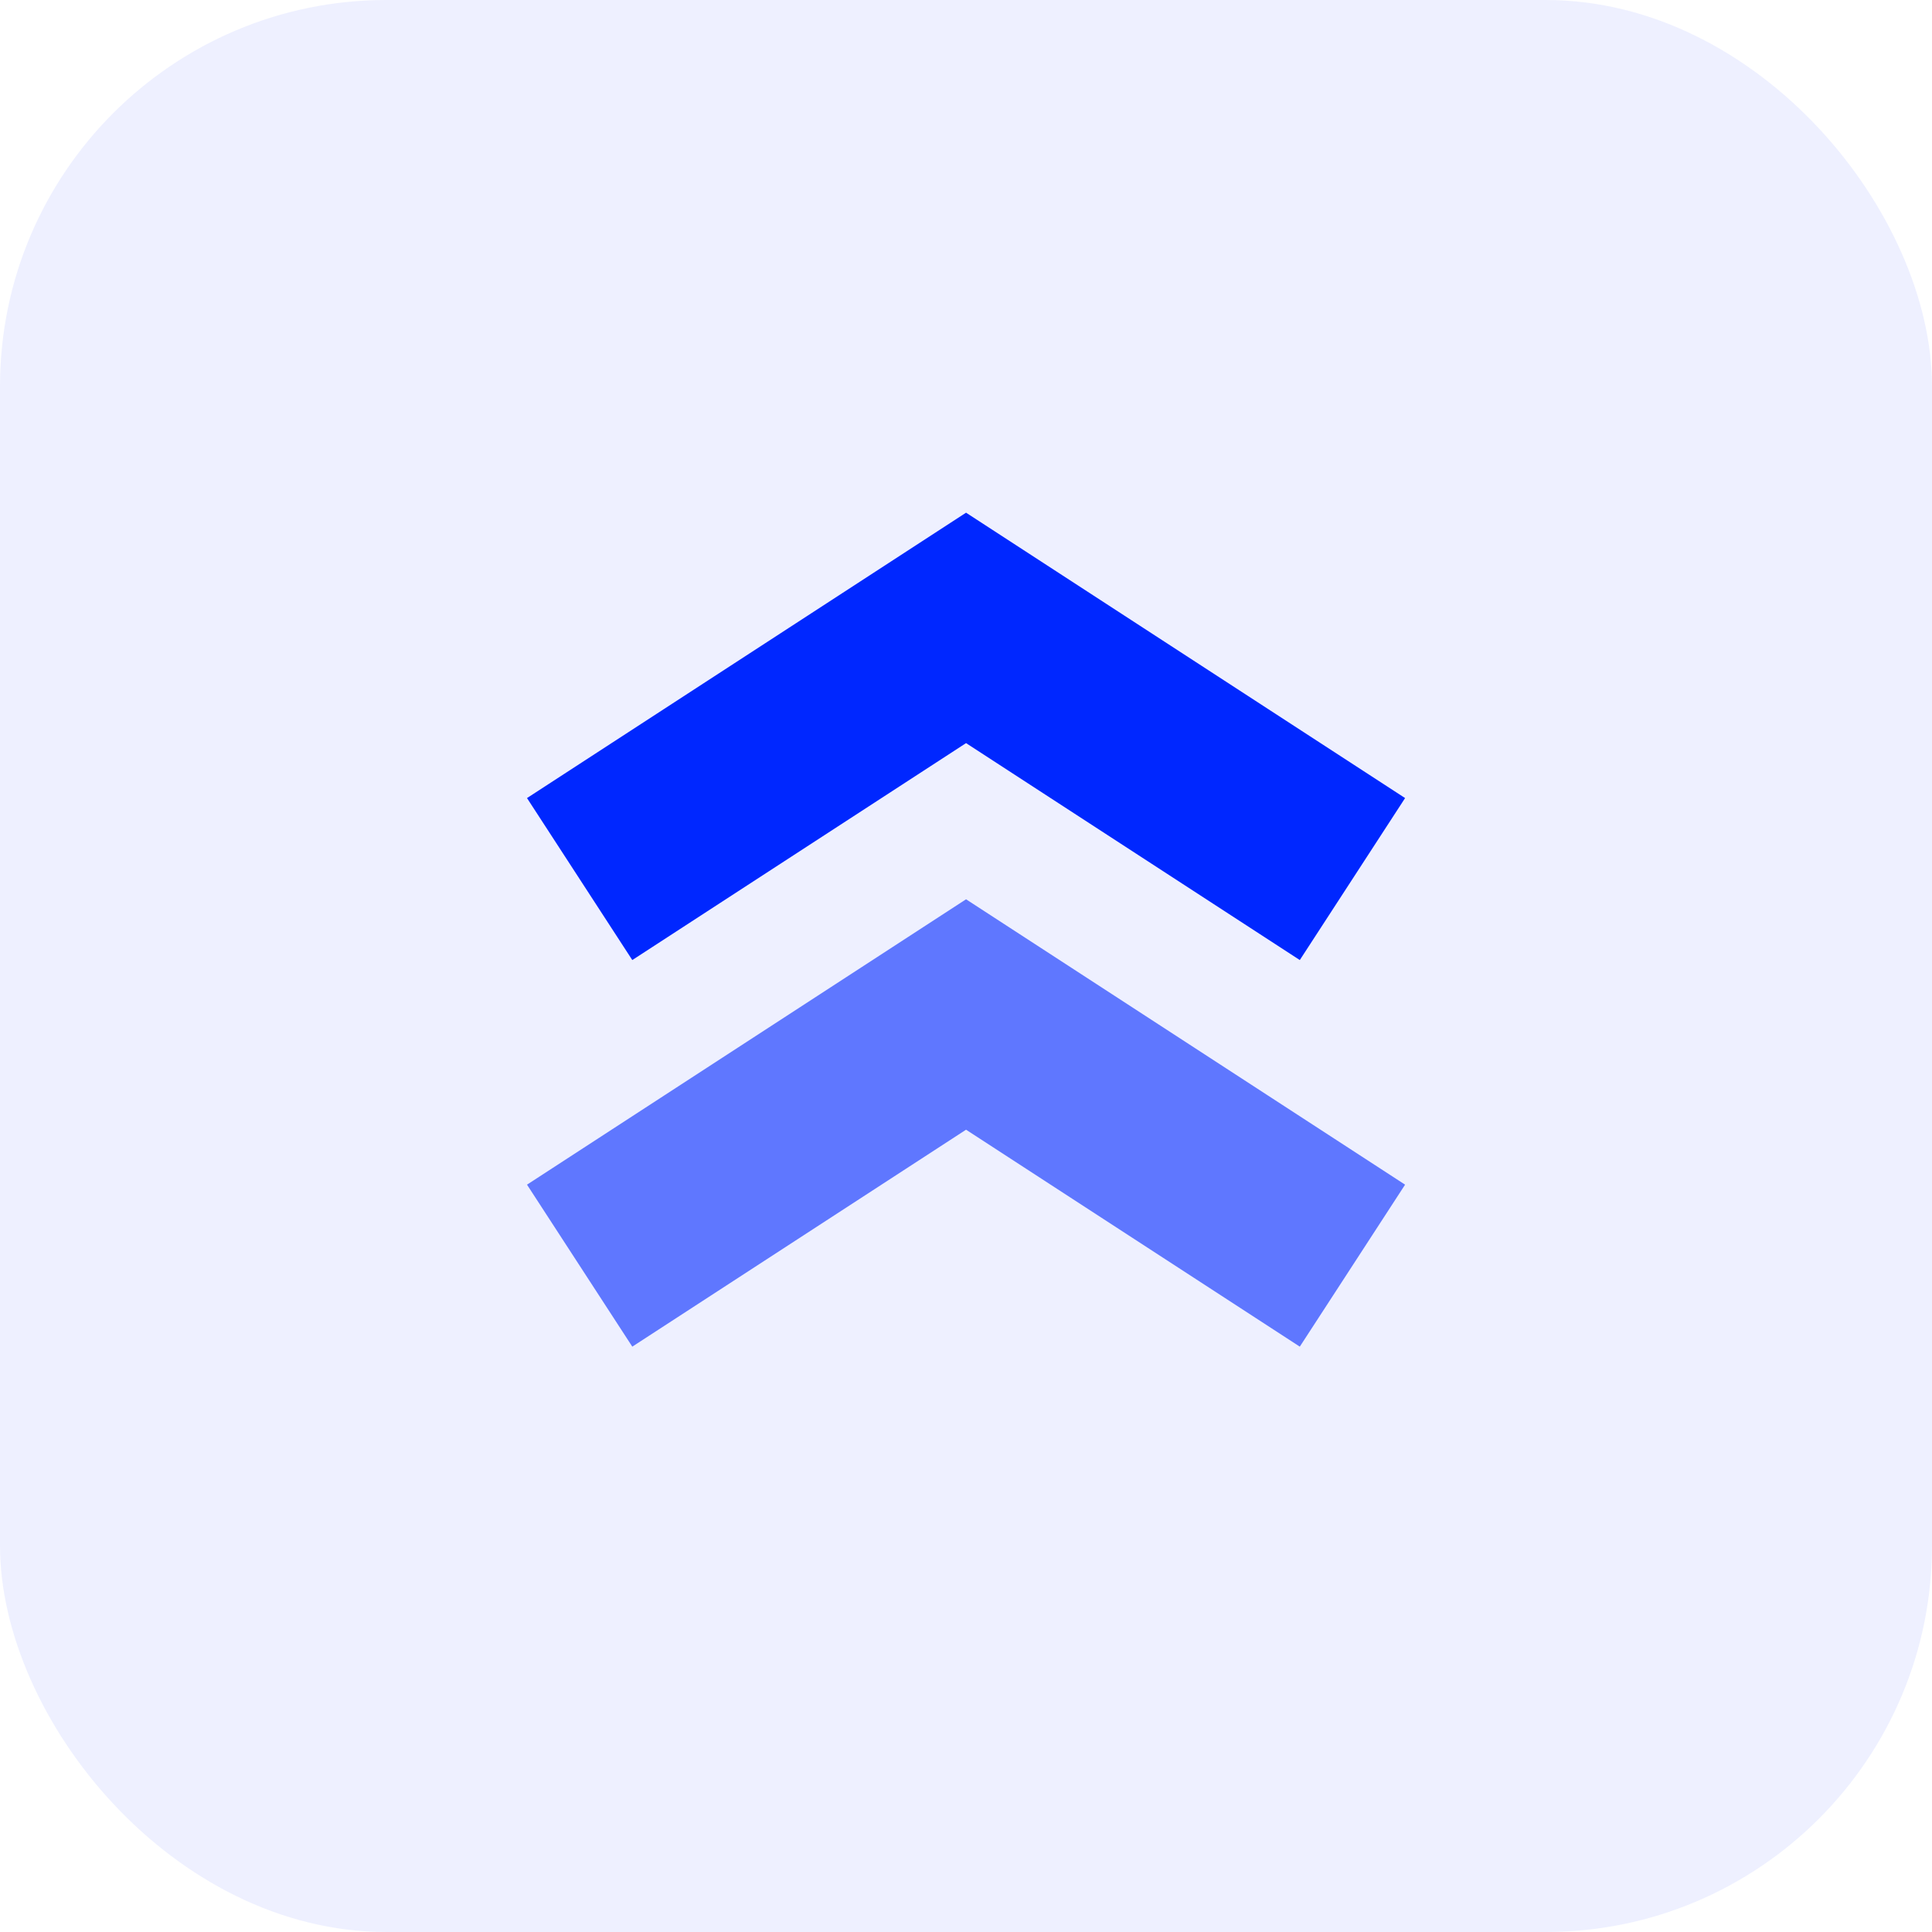
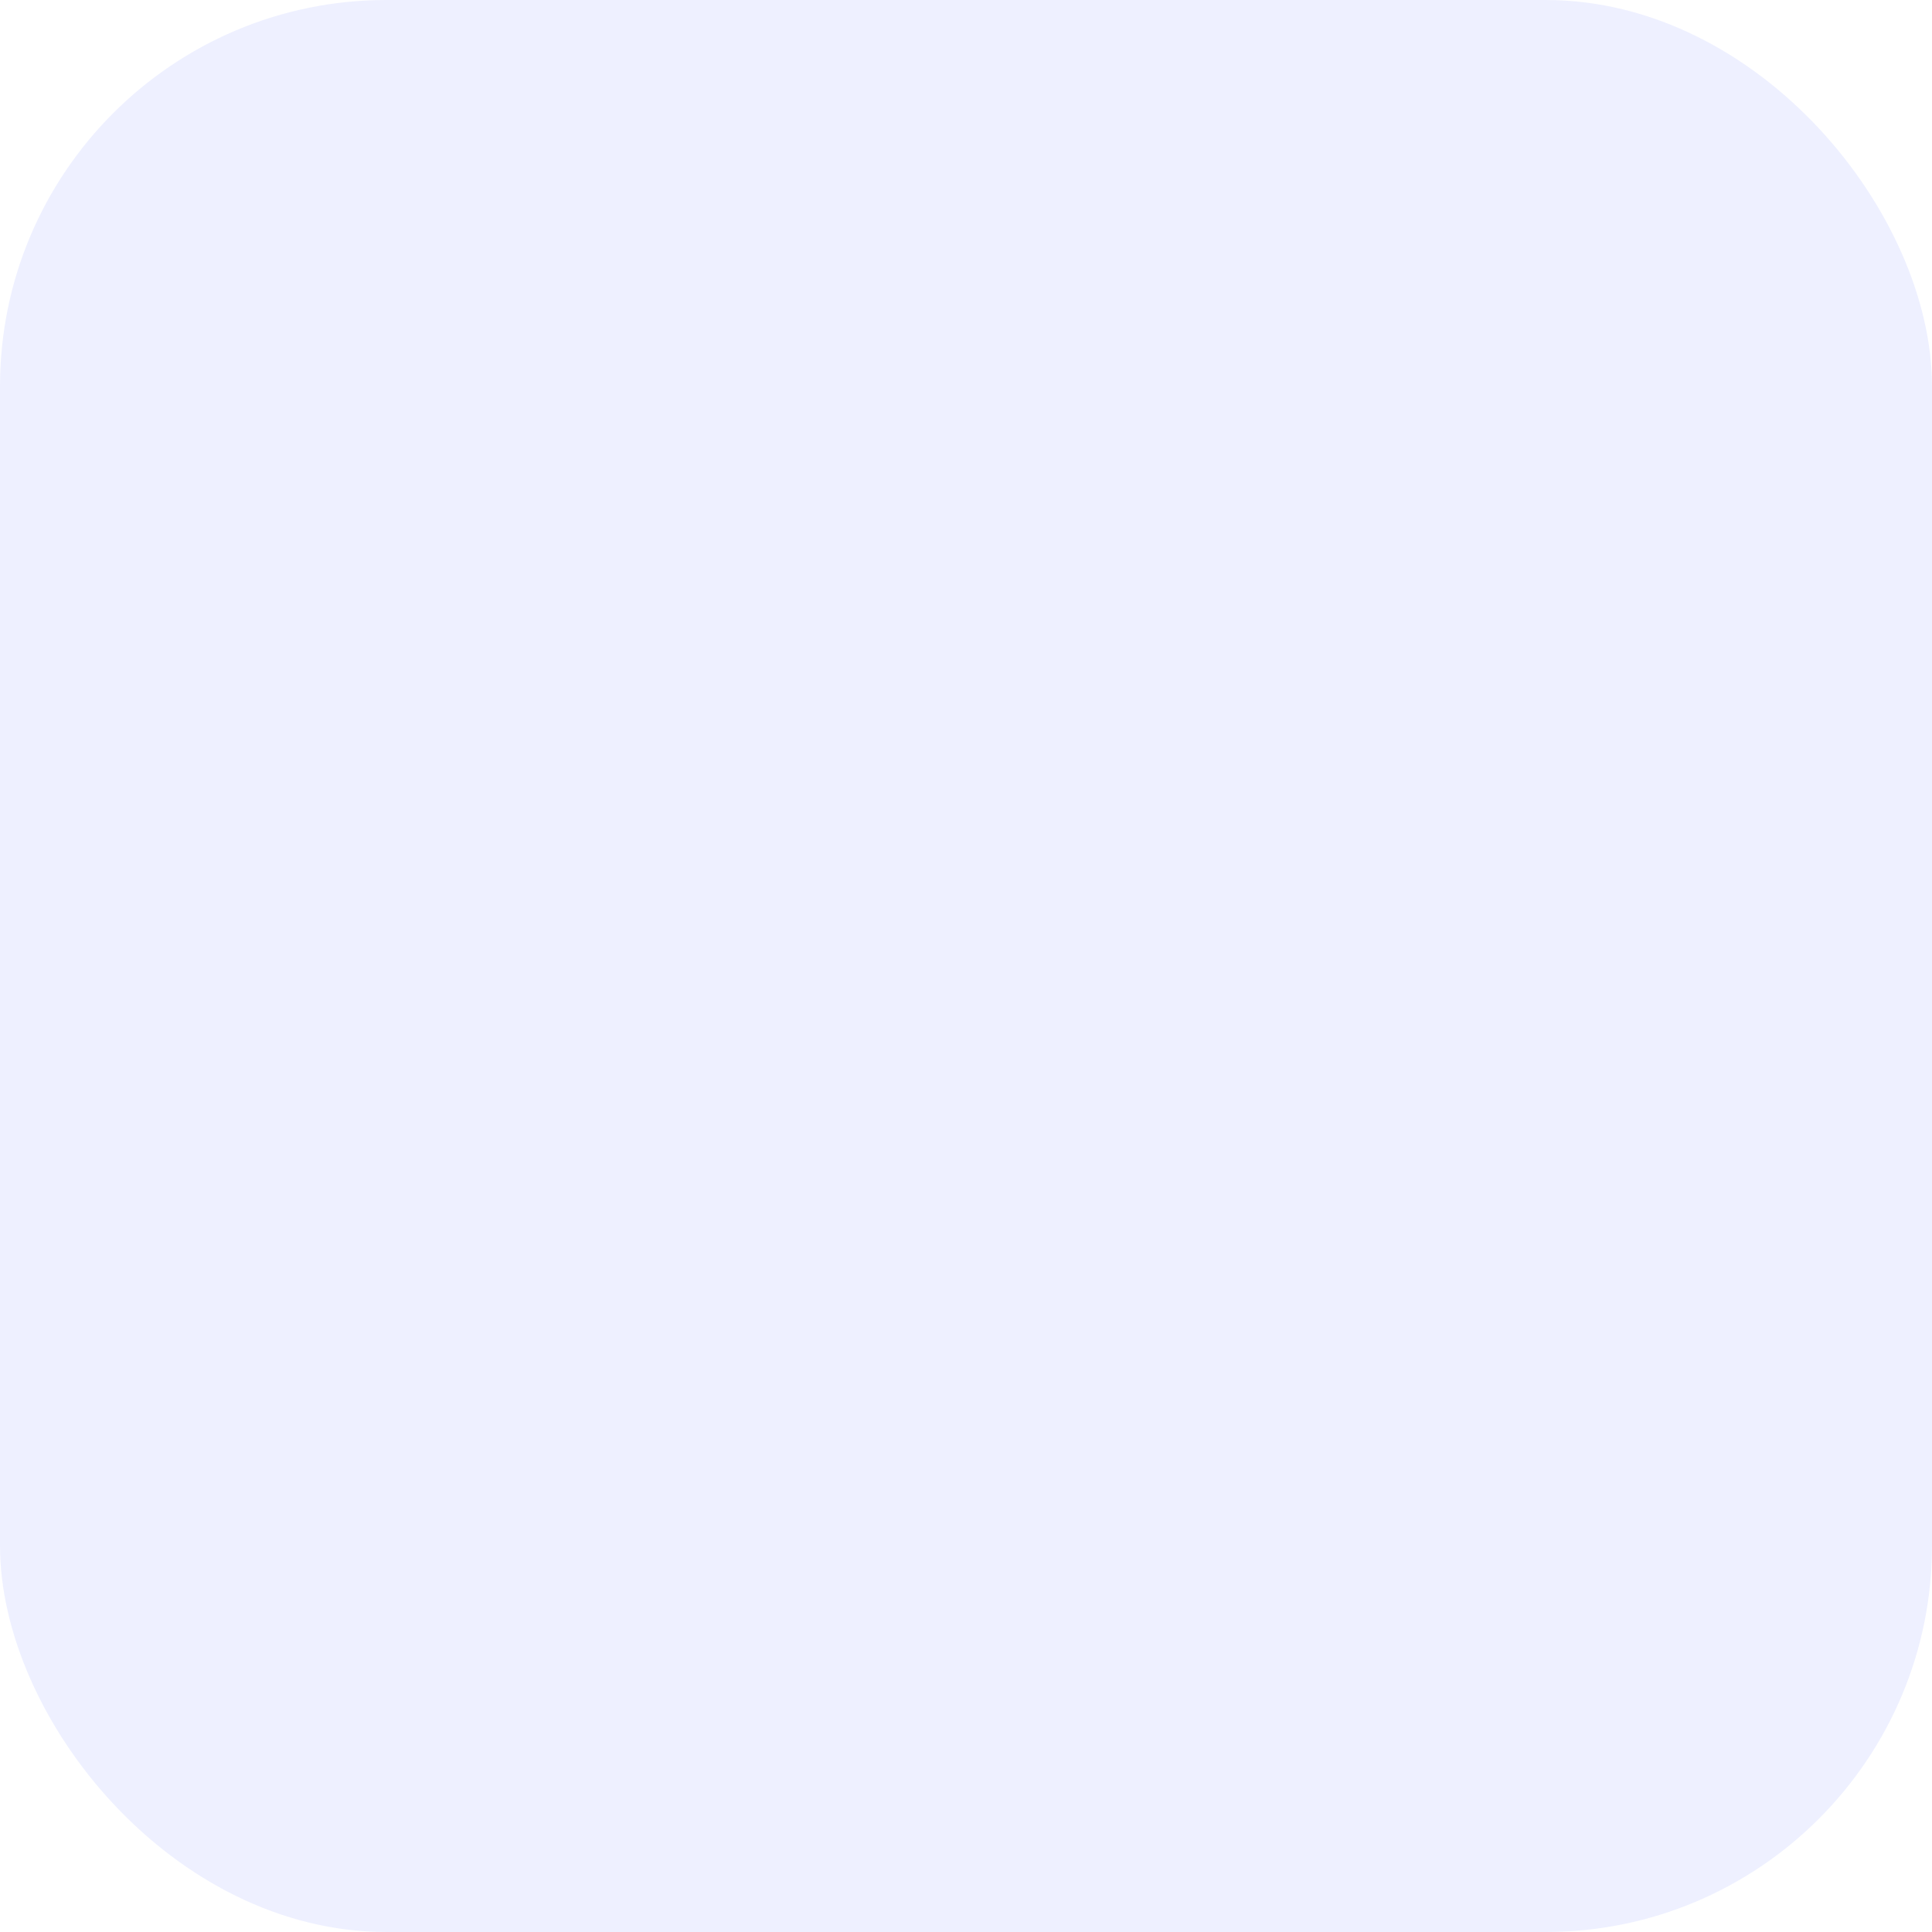
<svg xmlns="http://www.w3.org/2000/svg" width="40" height="40" viewBox="0 0 40 40">
  <defs>
    <style>.a{fill:#0027ff;opacity:0.07;}.b{fill:none;stroke:#0027ff;stroke-width:4px;}.c{opacity:0.6;}</style>
  </defs>
  <g transform="translate(0.001)">
    <rect class="a" width="40" height="40" rx="8" transform="translate(-0.001)" />
    <g transform="translate(12 13)">
-       <path class="b" d="M3741,645.2l8-5.2,8,5.2" transform="translate(-3741 -640)" />
      <g class="c" transform="translate(16 13.204) rotate(180)">
-         <path class="b" d="M0,0,8,5.2,16,0" />
-       </g>
+         </g>
    </g>
  </g>
</svg>